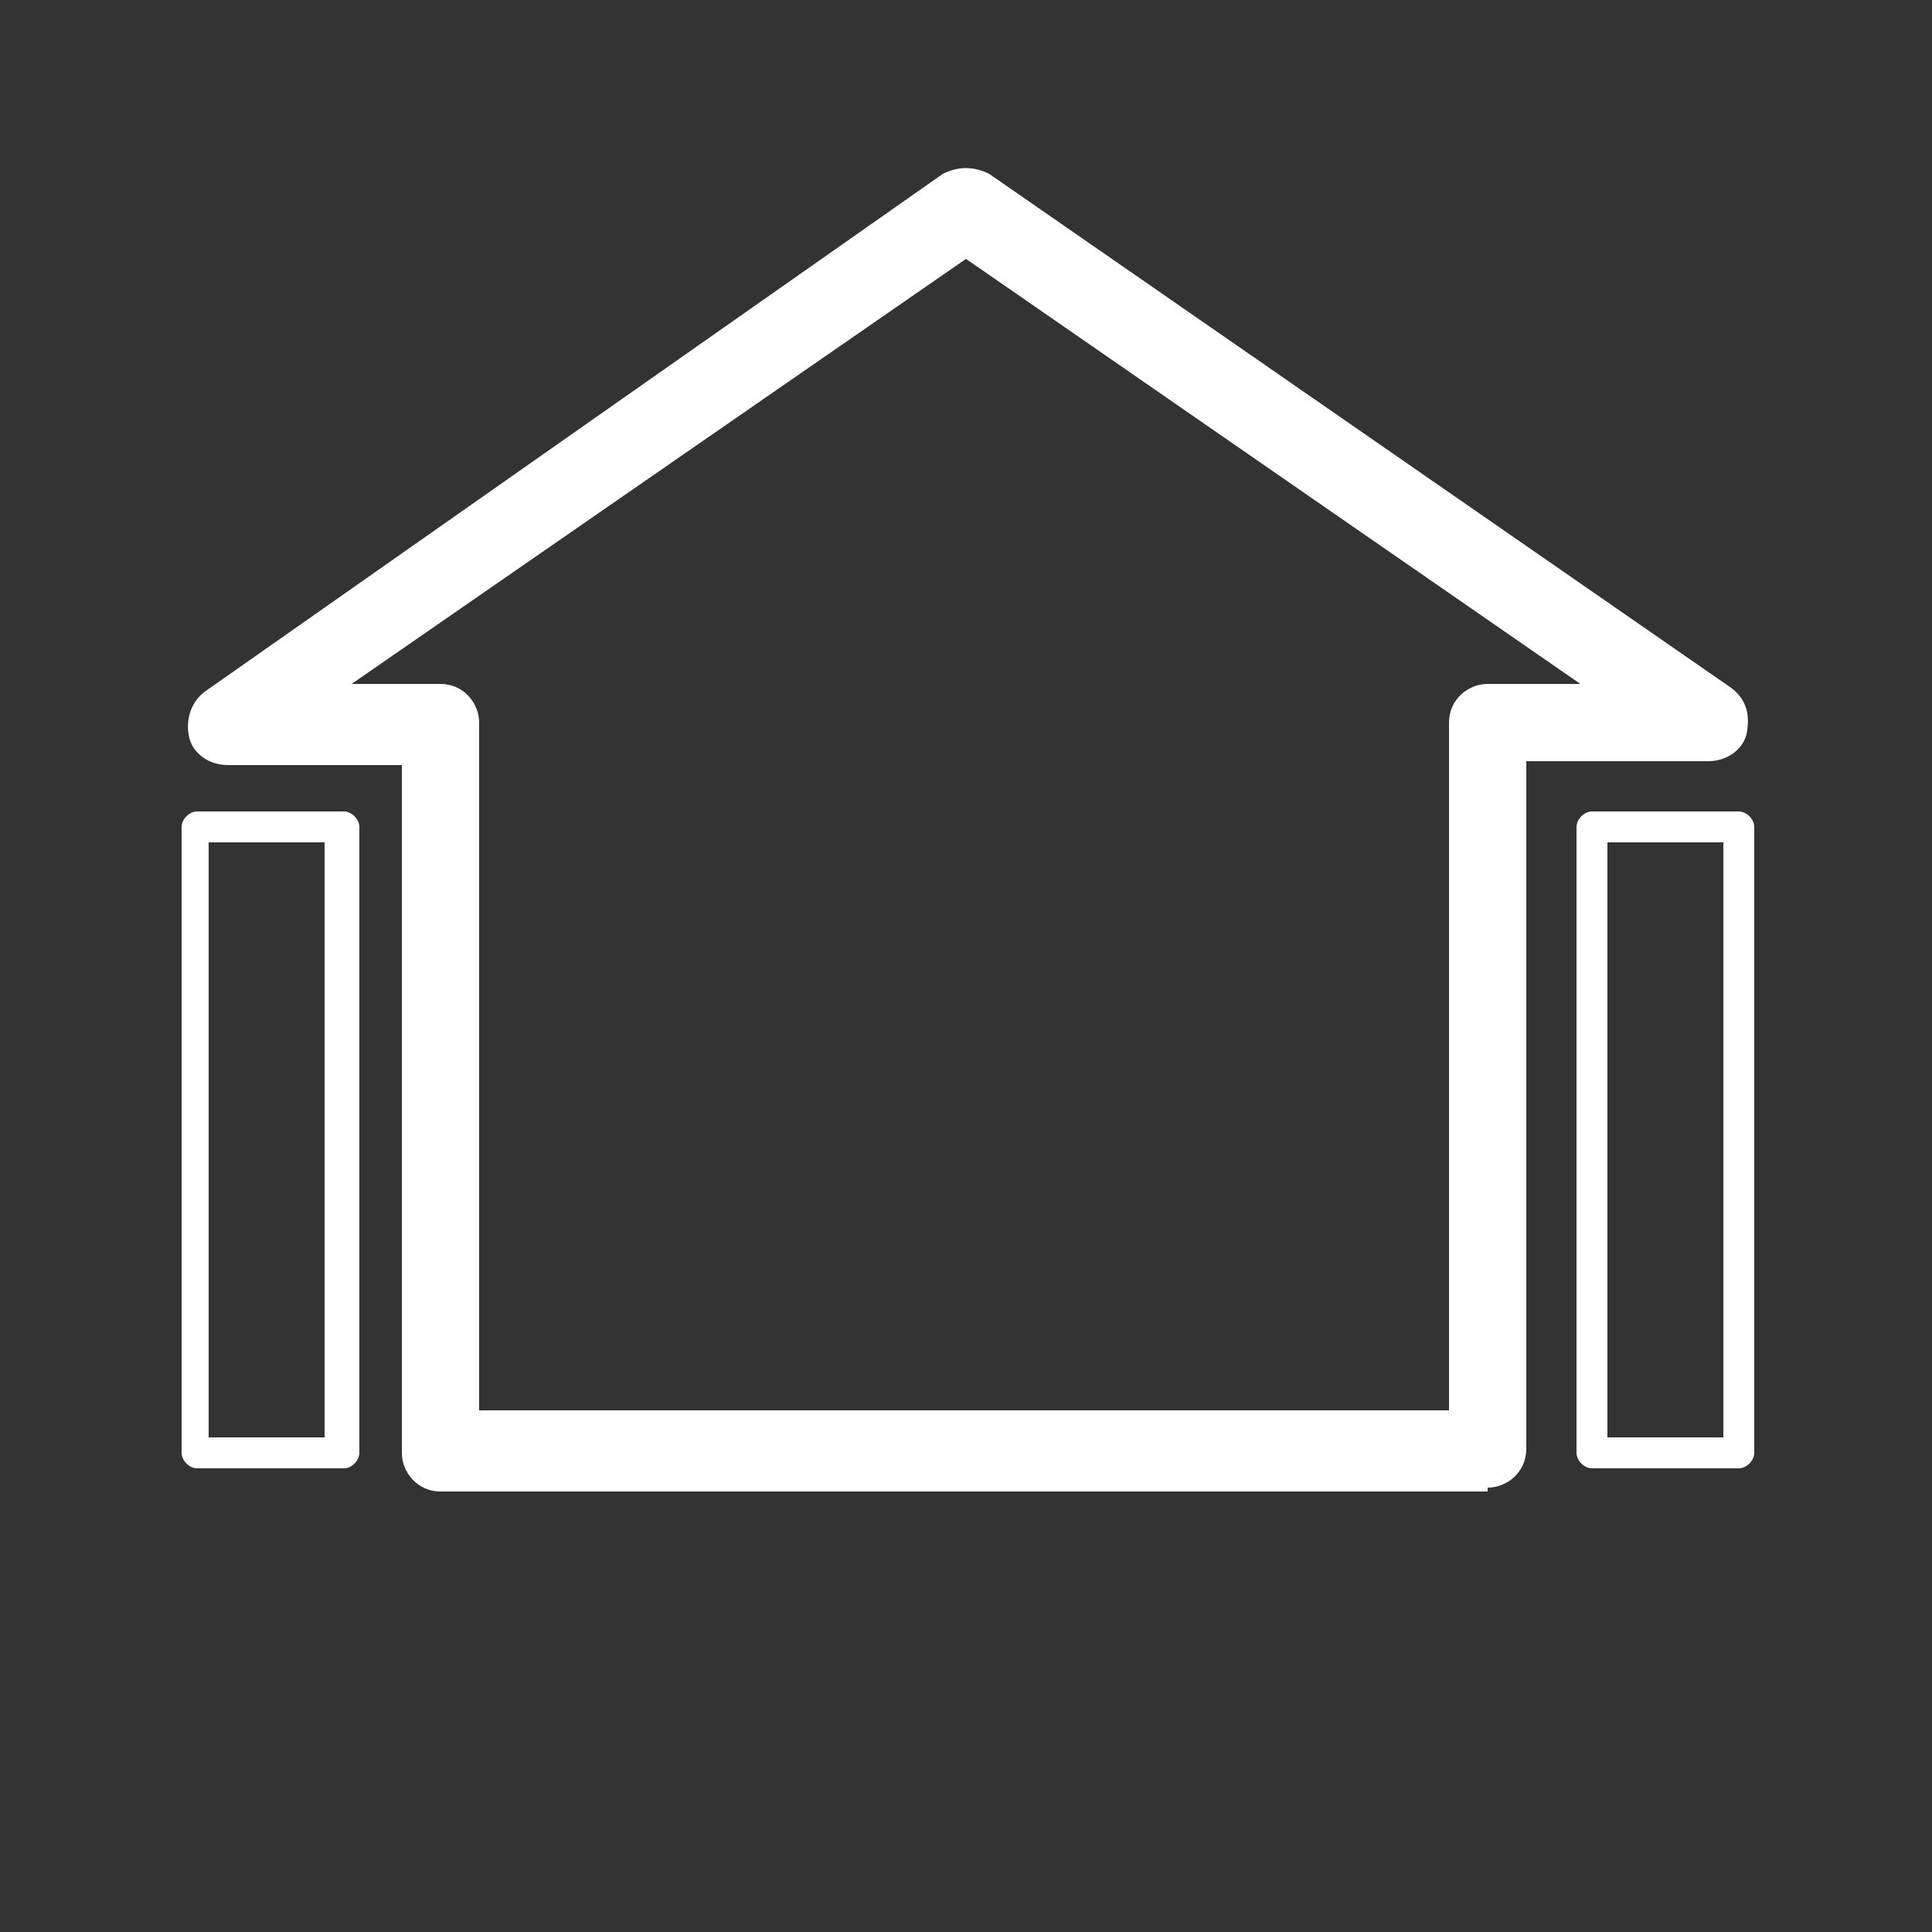
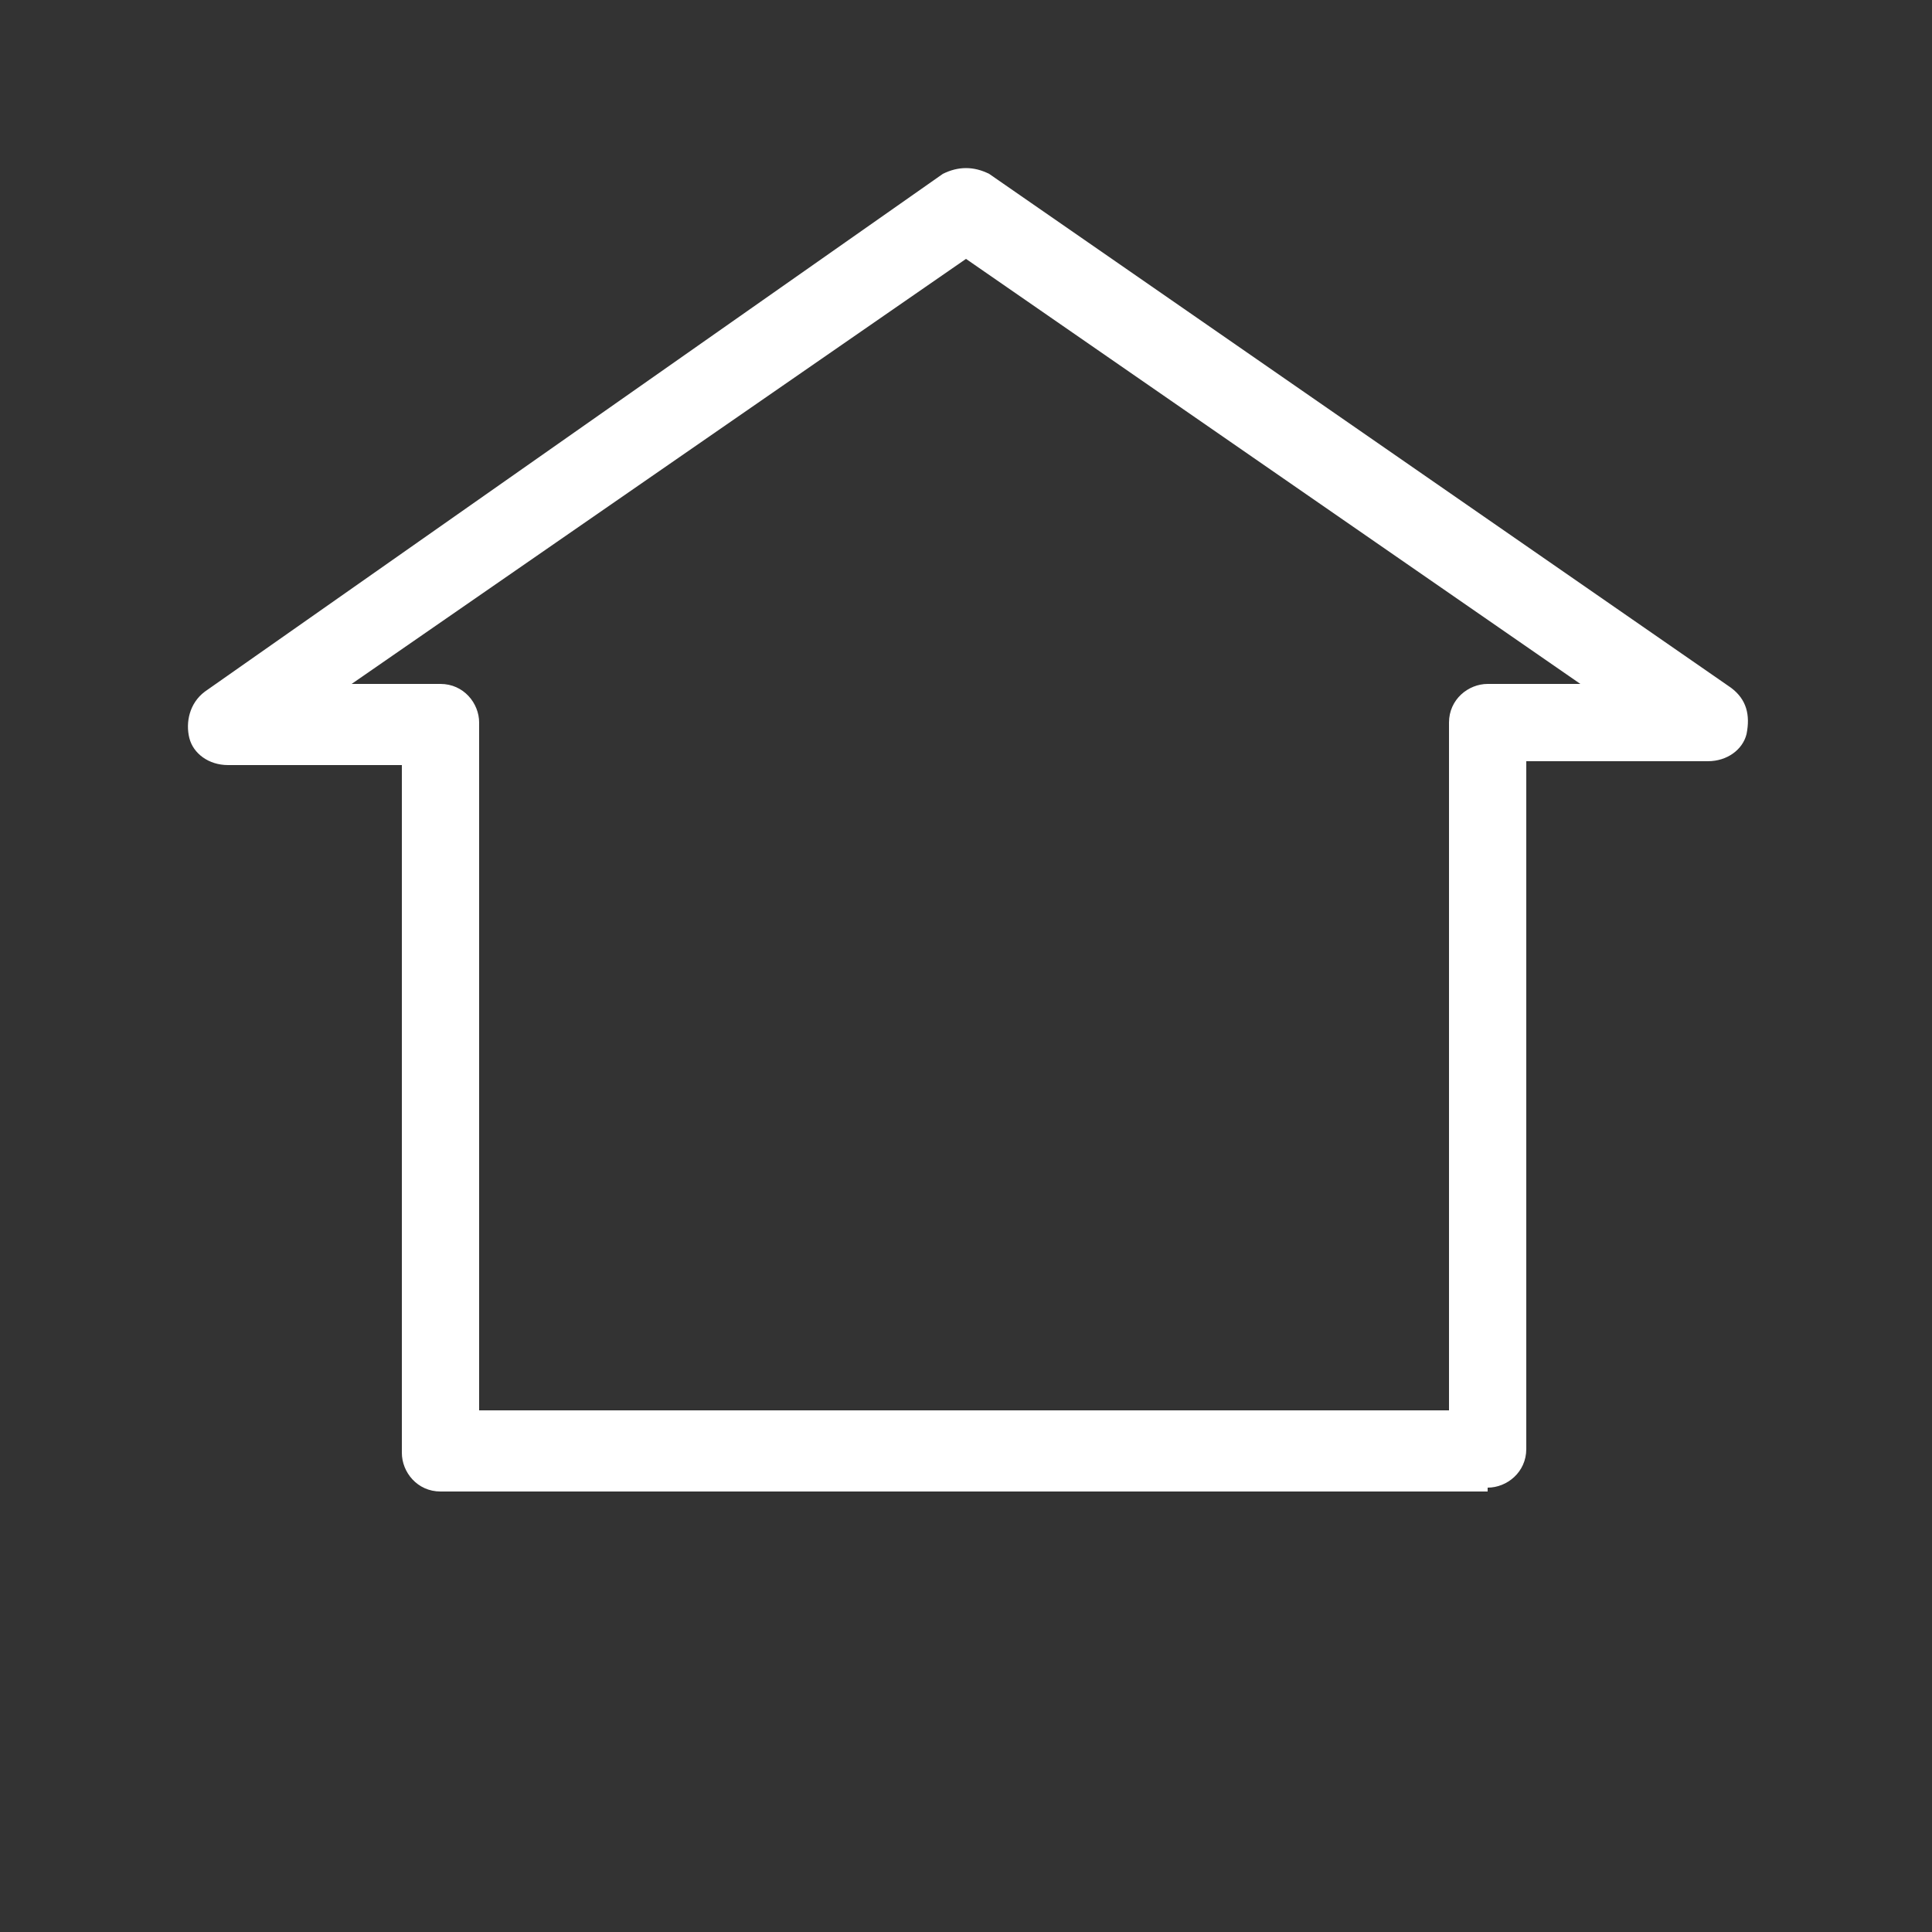
<svg xmlns="http://www.w3.org/2000/svg" id="Calque_1" version="1.1" viewBox="0 0 50 50">
  <rect x="0" y="0" width="50" height="50" fill="#333333" stroke="none" />
  <defs>
    <style>
      .st0 {
        fill: #fff;
      }
    </style>
  </defs>
  <g id="c">
    <g>
      <path class="st0" d="M38.5,38.6H11.4c-.6,0-1-.5-1-1v-17.8h-4.5c-.5,0-.9-.3-1-.7-.1-.4,0-.9.4-1.2L24.4,4.5c.4-.2.8-.2,1.2,0l19.2,13.3c.4.3.5.7.4,1.2-.1.4-.5.7-1,.7h-4.7v17.8c0,.6-.5,1-1,1ZM12.4,36.5h25.1v-17.8c0-.6.5-1,1-1h2.4l-15.9-11-15.9,11h2.3c.6,0,1,.5,1,1v17.8Z" />
      <g>
-         <path class="st0" d="M45,38h-3.8c-.2,0-.4-.2-.4-.4v-16.2c0-.2.2-.4.4-.4h3.8c.2,0,.4.2.4.4v16.2c0,.2-.2.4-.4.4ZM41.6,37.2h3v-15.4h-3v15.4Z" />
-         <path class="st0" d="M8.9,38h-3.8c-.2,0-.4-.2-.4-.4v-16.2c0-.2.2-.4.4-.4h3.8c.2,0,.4.2.4.4v16.2c0,.2-.2.4-.4.4ZM5.4,37.2h3v-15.4h-3v15.4Z" />
-       </g>
+         </g>
    </g>
  </g>
</svg>